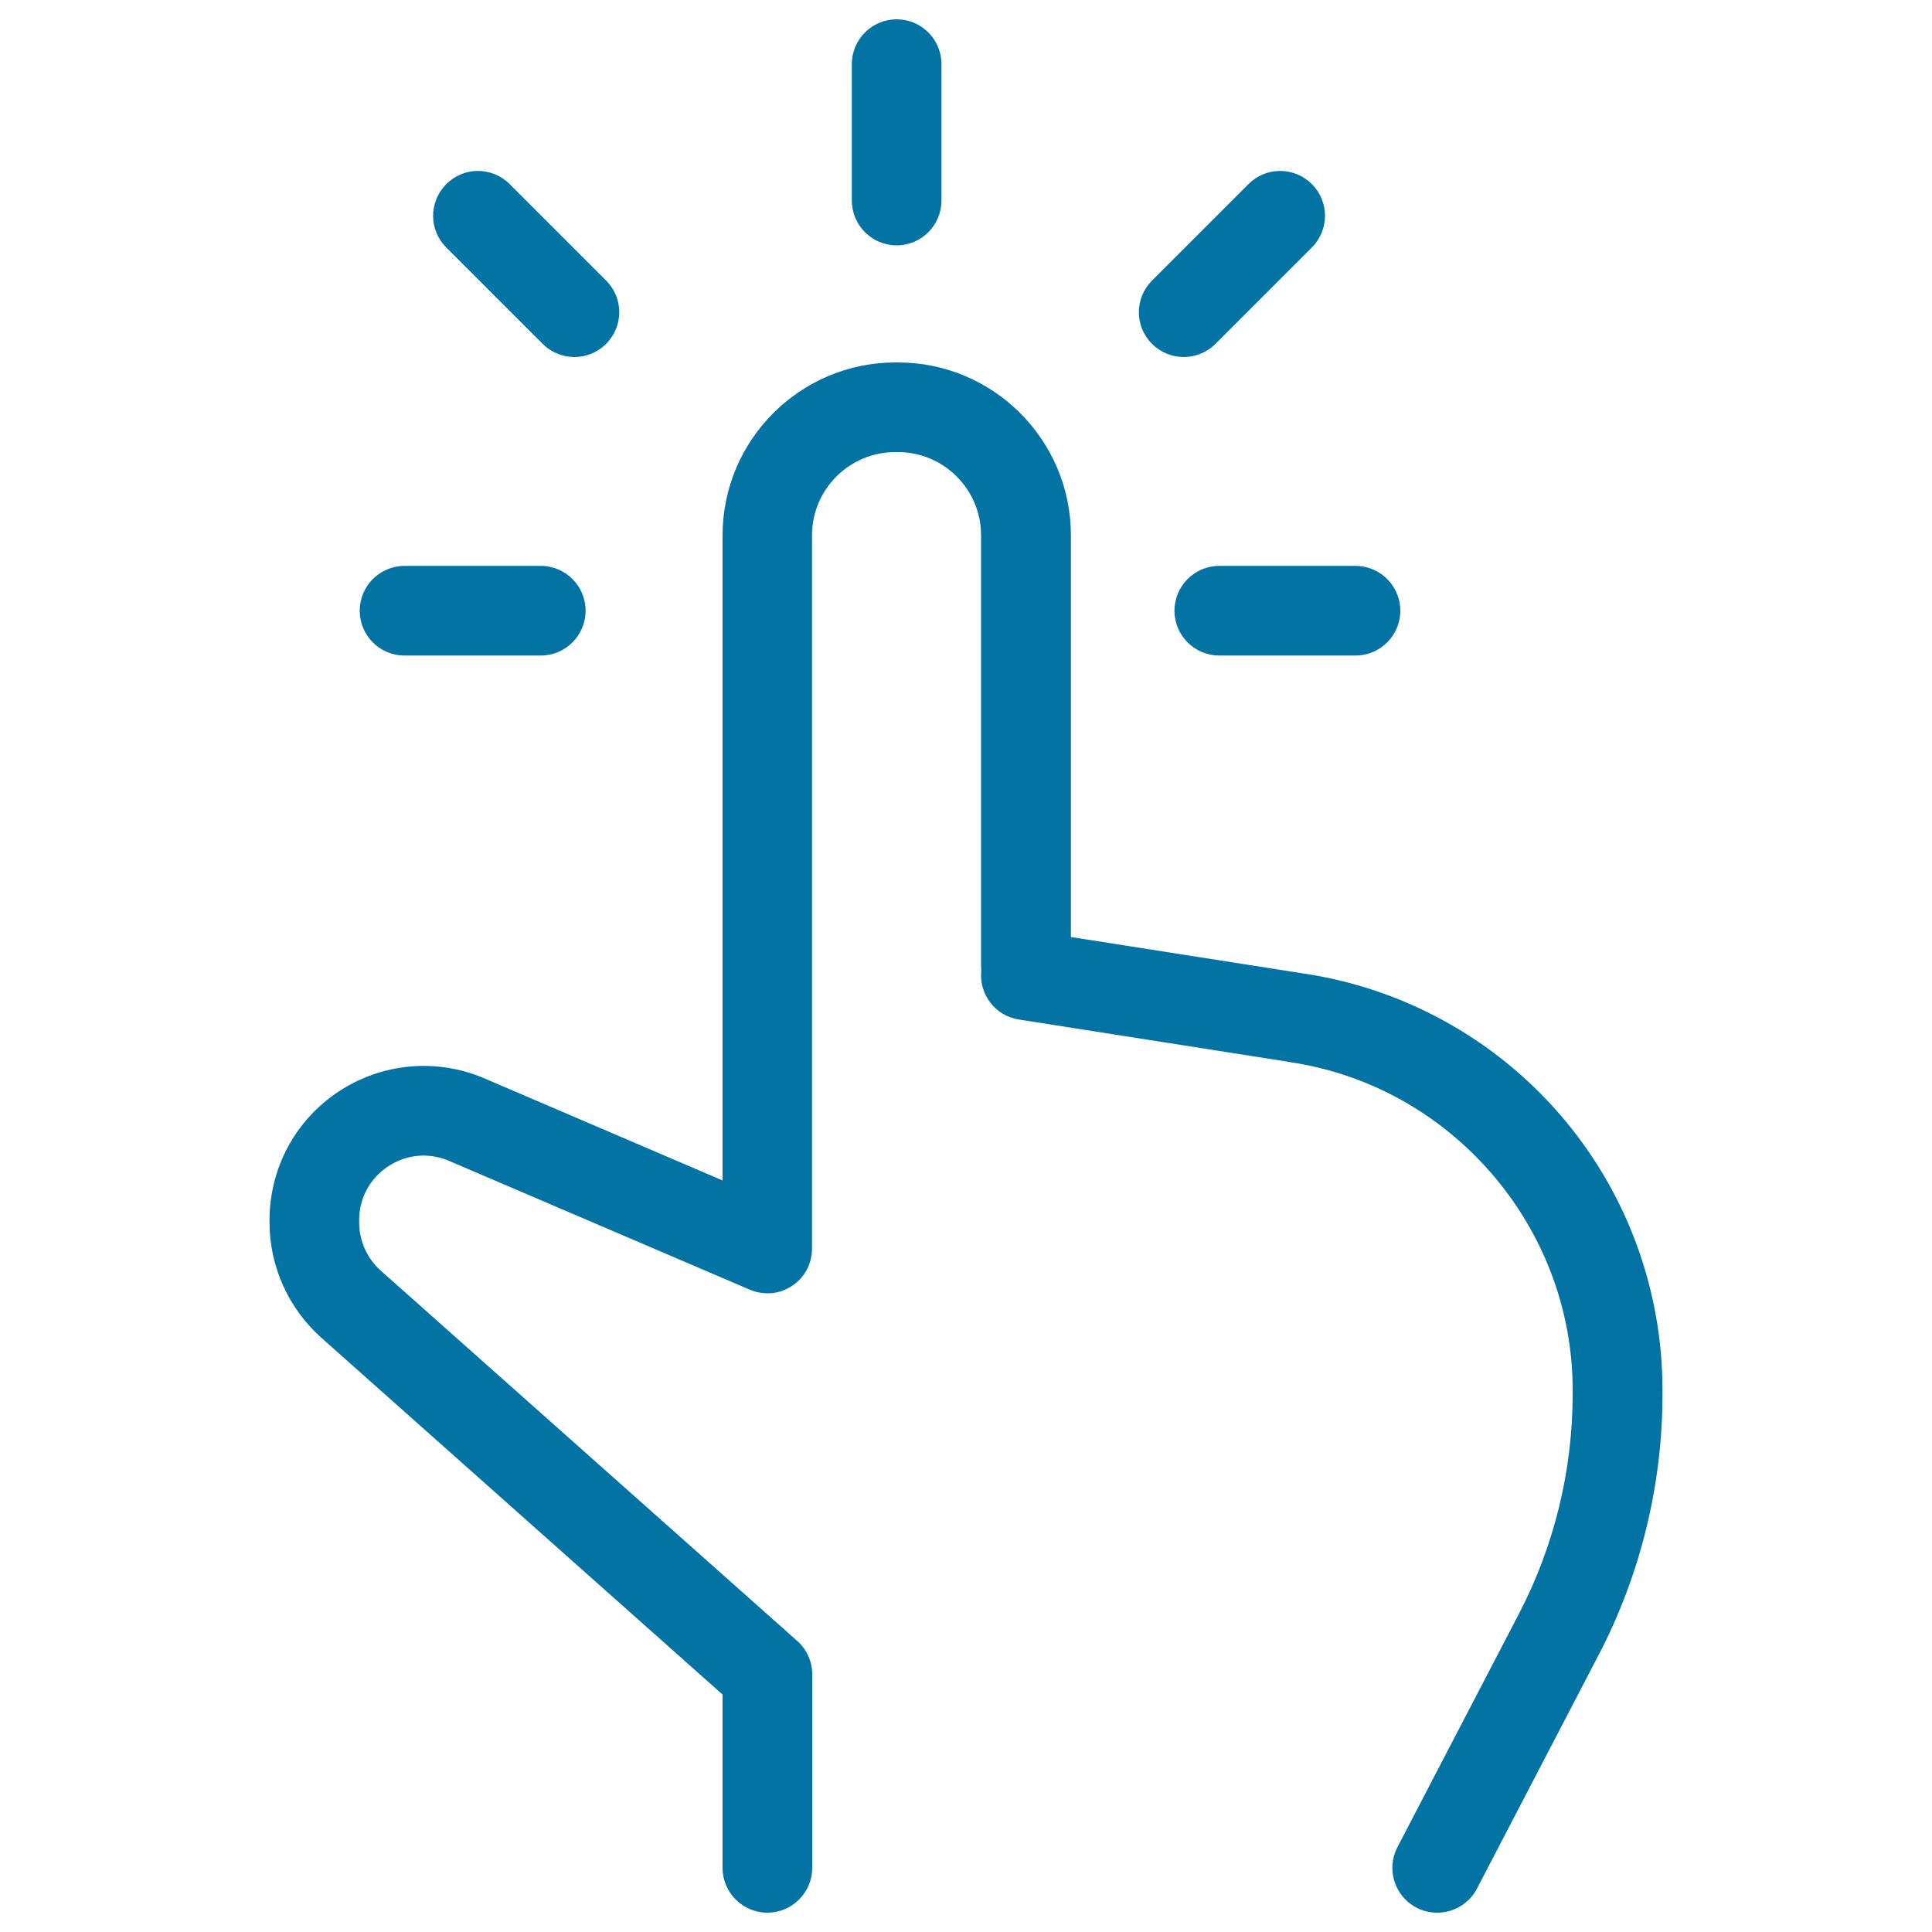
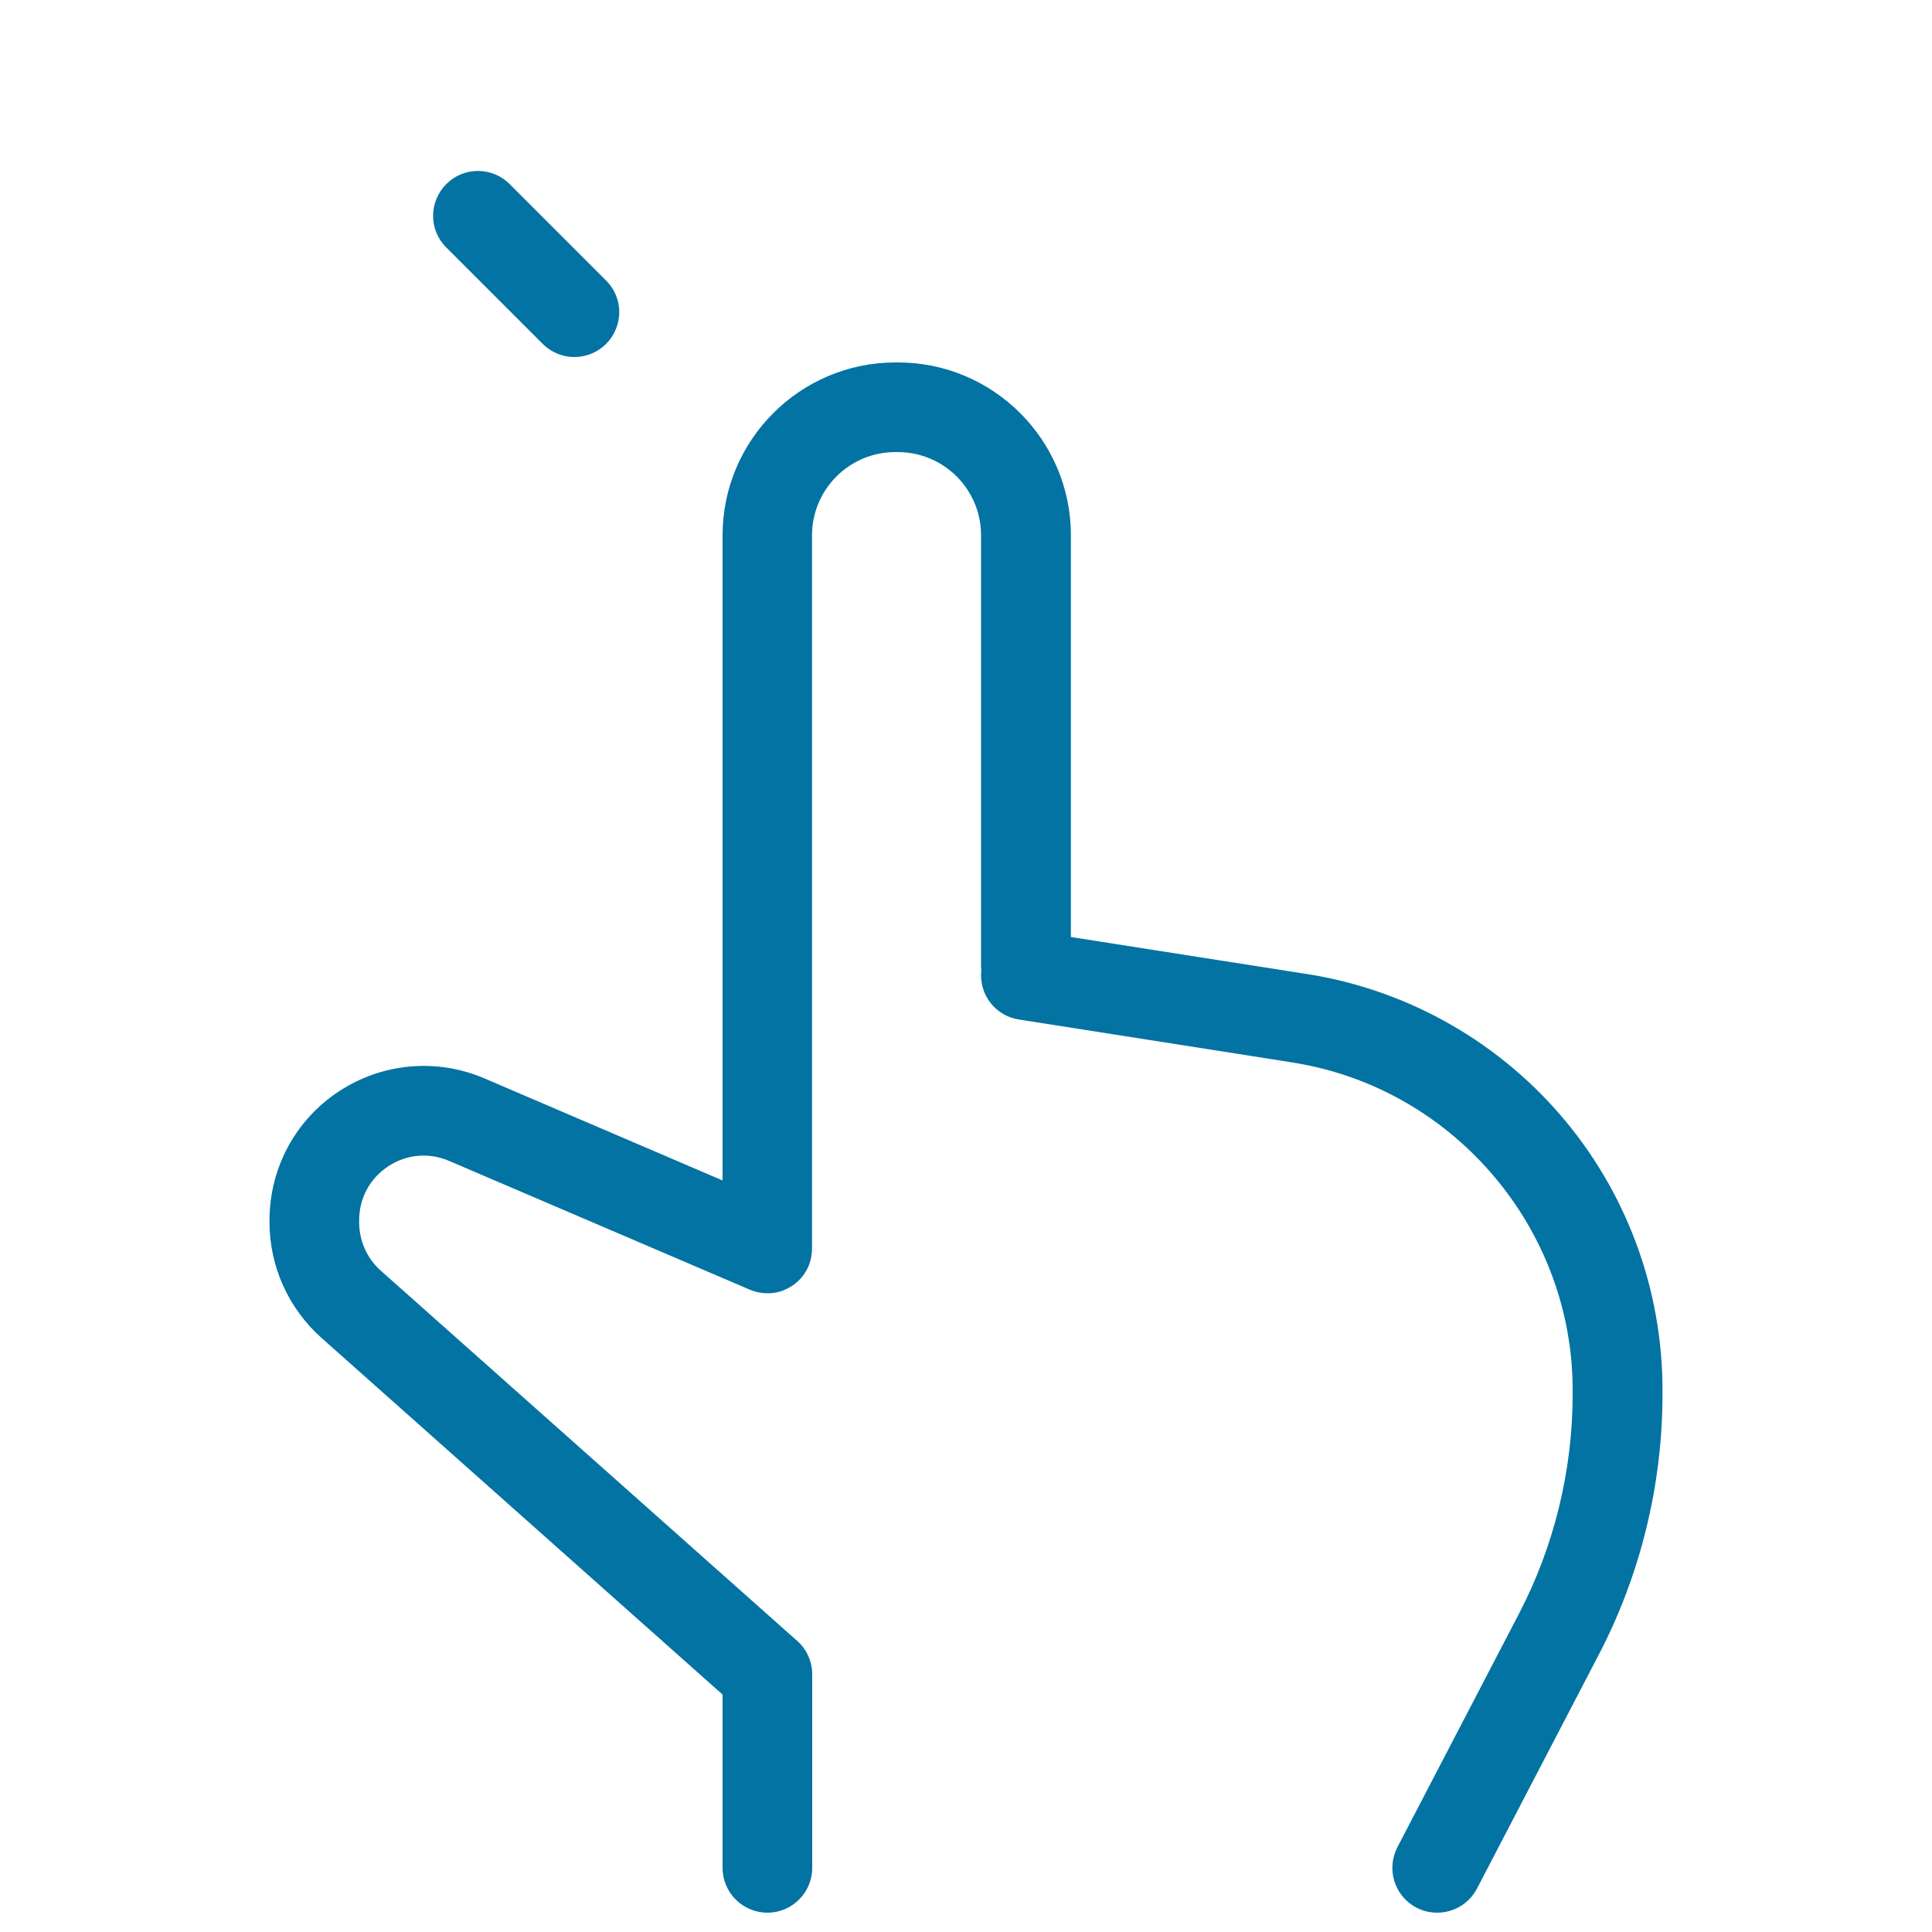
<svg xmlns="http://www.w3.org/2000/svg" viewBox="0 0 1000 1000" style="fill:#0273a2">
  <title>One Finger Click SVG icon</title>
  <g>
    <path d="M807.2,576.6c-34.4-39.6-81.9-65.5-133.7-72.9L554.3,485V277.1c0-49.4-40.2-89.5-89.5-89.5h-1.3c-49.4,0-89.5,40.2-89.5,89.5V611l-123.2-52.8c-24.7-10.6-52.9-8.1-75.4,6.7c-22.5,14.8-35.9,39.7-35.9,66.7v1.1c0,22.8,9.8,44.5,26.8,59.7l207.7,184.7v89.7c0,12.8,10.4,23.2,23.2,23.2c12.8,0,23.2-10.4,23.2-23.2V866.6c0-6.6-2.8-12.9-7.8-17.3L197.1,657.7c-7.1-6.3-11.2-15.4-11.2-25v-1.1c0-11.4,5.5-21.6,15-27.9c9.6-6.3,21.1-7.3,31.6-2.8L388,667.5c1.4,0.6,2.9,1.1,4.5,1.4c2.3,0.5,4.7,0.6,7,0.4c0.3,0,0.5-0.1,0.8-0.1c0.5-0.1,1-0.1,1.4-0.2c0.4-0.1,0.8-0.2,1.2-0.3c0.3-0.1,0.6-0.1,0.9-0.2c0.5-0.1,0.9-0.3,1.4-0.5c0.2-0.1,0.5-0.2,0.7-0.3c0.4-0.2,0.9-0.4,1.3-0.6c0.3-0.1,0.5-0.2,0.8-0.4c0.4-0.2,0.7-0.4,1.1-0.6c0.3-0.2,0.6-0.3,0.8-0.5c0.3-0.2,0.6-0.4,0.9-0.6c0.3-0.2,0.6-0.5,0.9-0.7c0.2-0.2,0.5-0.4,0.7-0.6c0.3-0.3,0.7-0.6,1-0.9c0.2-0.2,0.4-0.4,0.6-0.6c0.3-0.3,0.6-0.7,0.9-1c0.2-0.3,0.4-0.5,0.6-0.8c0.2-0.3,0.5-0.6,0.7-0.9c0.3-0.4,0.5-0.9,0.8-1.3c0.1-0.2,0.3-0.4,0.4-0.6c1.1-2,1.9-4.2,2.4-6.5c0.3-1.6,0.5-3.1,0.5-4.7V277.1c0-23.8,19.3-43.1,43.1-43.1h1.3c23.8,0,43.1,19.3,43.1,43.1V500c0,0.9,0.1,1.7,0.1,2.5c-1.2,12.2,7.2,23.3,19.5,25.2l138.9,21.8c0.1,0,0.2,0,0.3,0.1c84,11.9,147.4,84.9,147.4,169.8v2.4c0,39.3-9.6,78.5-27.7,113.3l-63,121c-5.9,11.4-1.5,25.4,9.9,31.3c3.4,1.8,7.1,2.6,10.7,2.6c8.4,0,16.5-4.6,20.6-12.5l63-121c21.6-41.4,33-88,33-134.7v-2.4C860.5,667,841.6,616.2,807.2,576.6z" />
-     <path d="M464.1,127c12.8,0,23.2-10.4,23.2-23.2V33.2c0-12.8-10.4-23.2-23.2-23.2c-12.8,0-23.2,10.4-23.2,23.2v70.5C440.9,116.6,451.3,127,464.1,127z" />
-     <path d="M607.9,316.1c0,12.8,10.4,23.2,23.2,23.2h70.5c12.8,0,23.2-10.4,23.2-23.2s-10.4-23.2-23.2-23.2h-70.5C618.3,292.9,607.9,303.3,607.9,316.1z" />
-     <path d="M612.7,184.8c5.9,0,11.9-2.3,16.4-6.8l49.9-49.9c9.1-9.1,9.1-23.8,0-32.8c-9.1-9.1-23.8-9.1-32.8,0l-49.9,49.9c-9.1,9.1-9.1,23.8,0,32.8C600.8,182.5,606.8,184.8,612.7,184.8z" />
    <path d="M280.9,178c4.5,4.5,10.5,6.8,16.4,6.8c5.9,0,11.9-2.3,16.4-6.8c9.1-9.1,9.1-23.8,0-32.8l-49.9-49.9c-9.1-9.1-23.8-9.1-32.8,0c-9.1,9.1-9.1,23.8,0,32.8L280.9,178z" />
-     <path d="M209.4,339.3h70.5c12.8,0,23.2-10.4,23.2-23.2s-10.4-23.2-23.2-23.2h-70.5c-12.8,0-23.2,10.4-23.2,23.2S196.5,339.3,209.4,339.3z" />
  </g>
</svg>